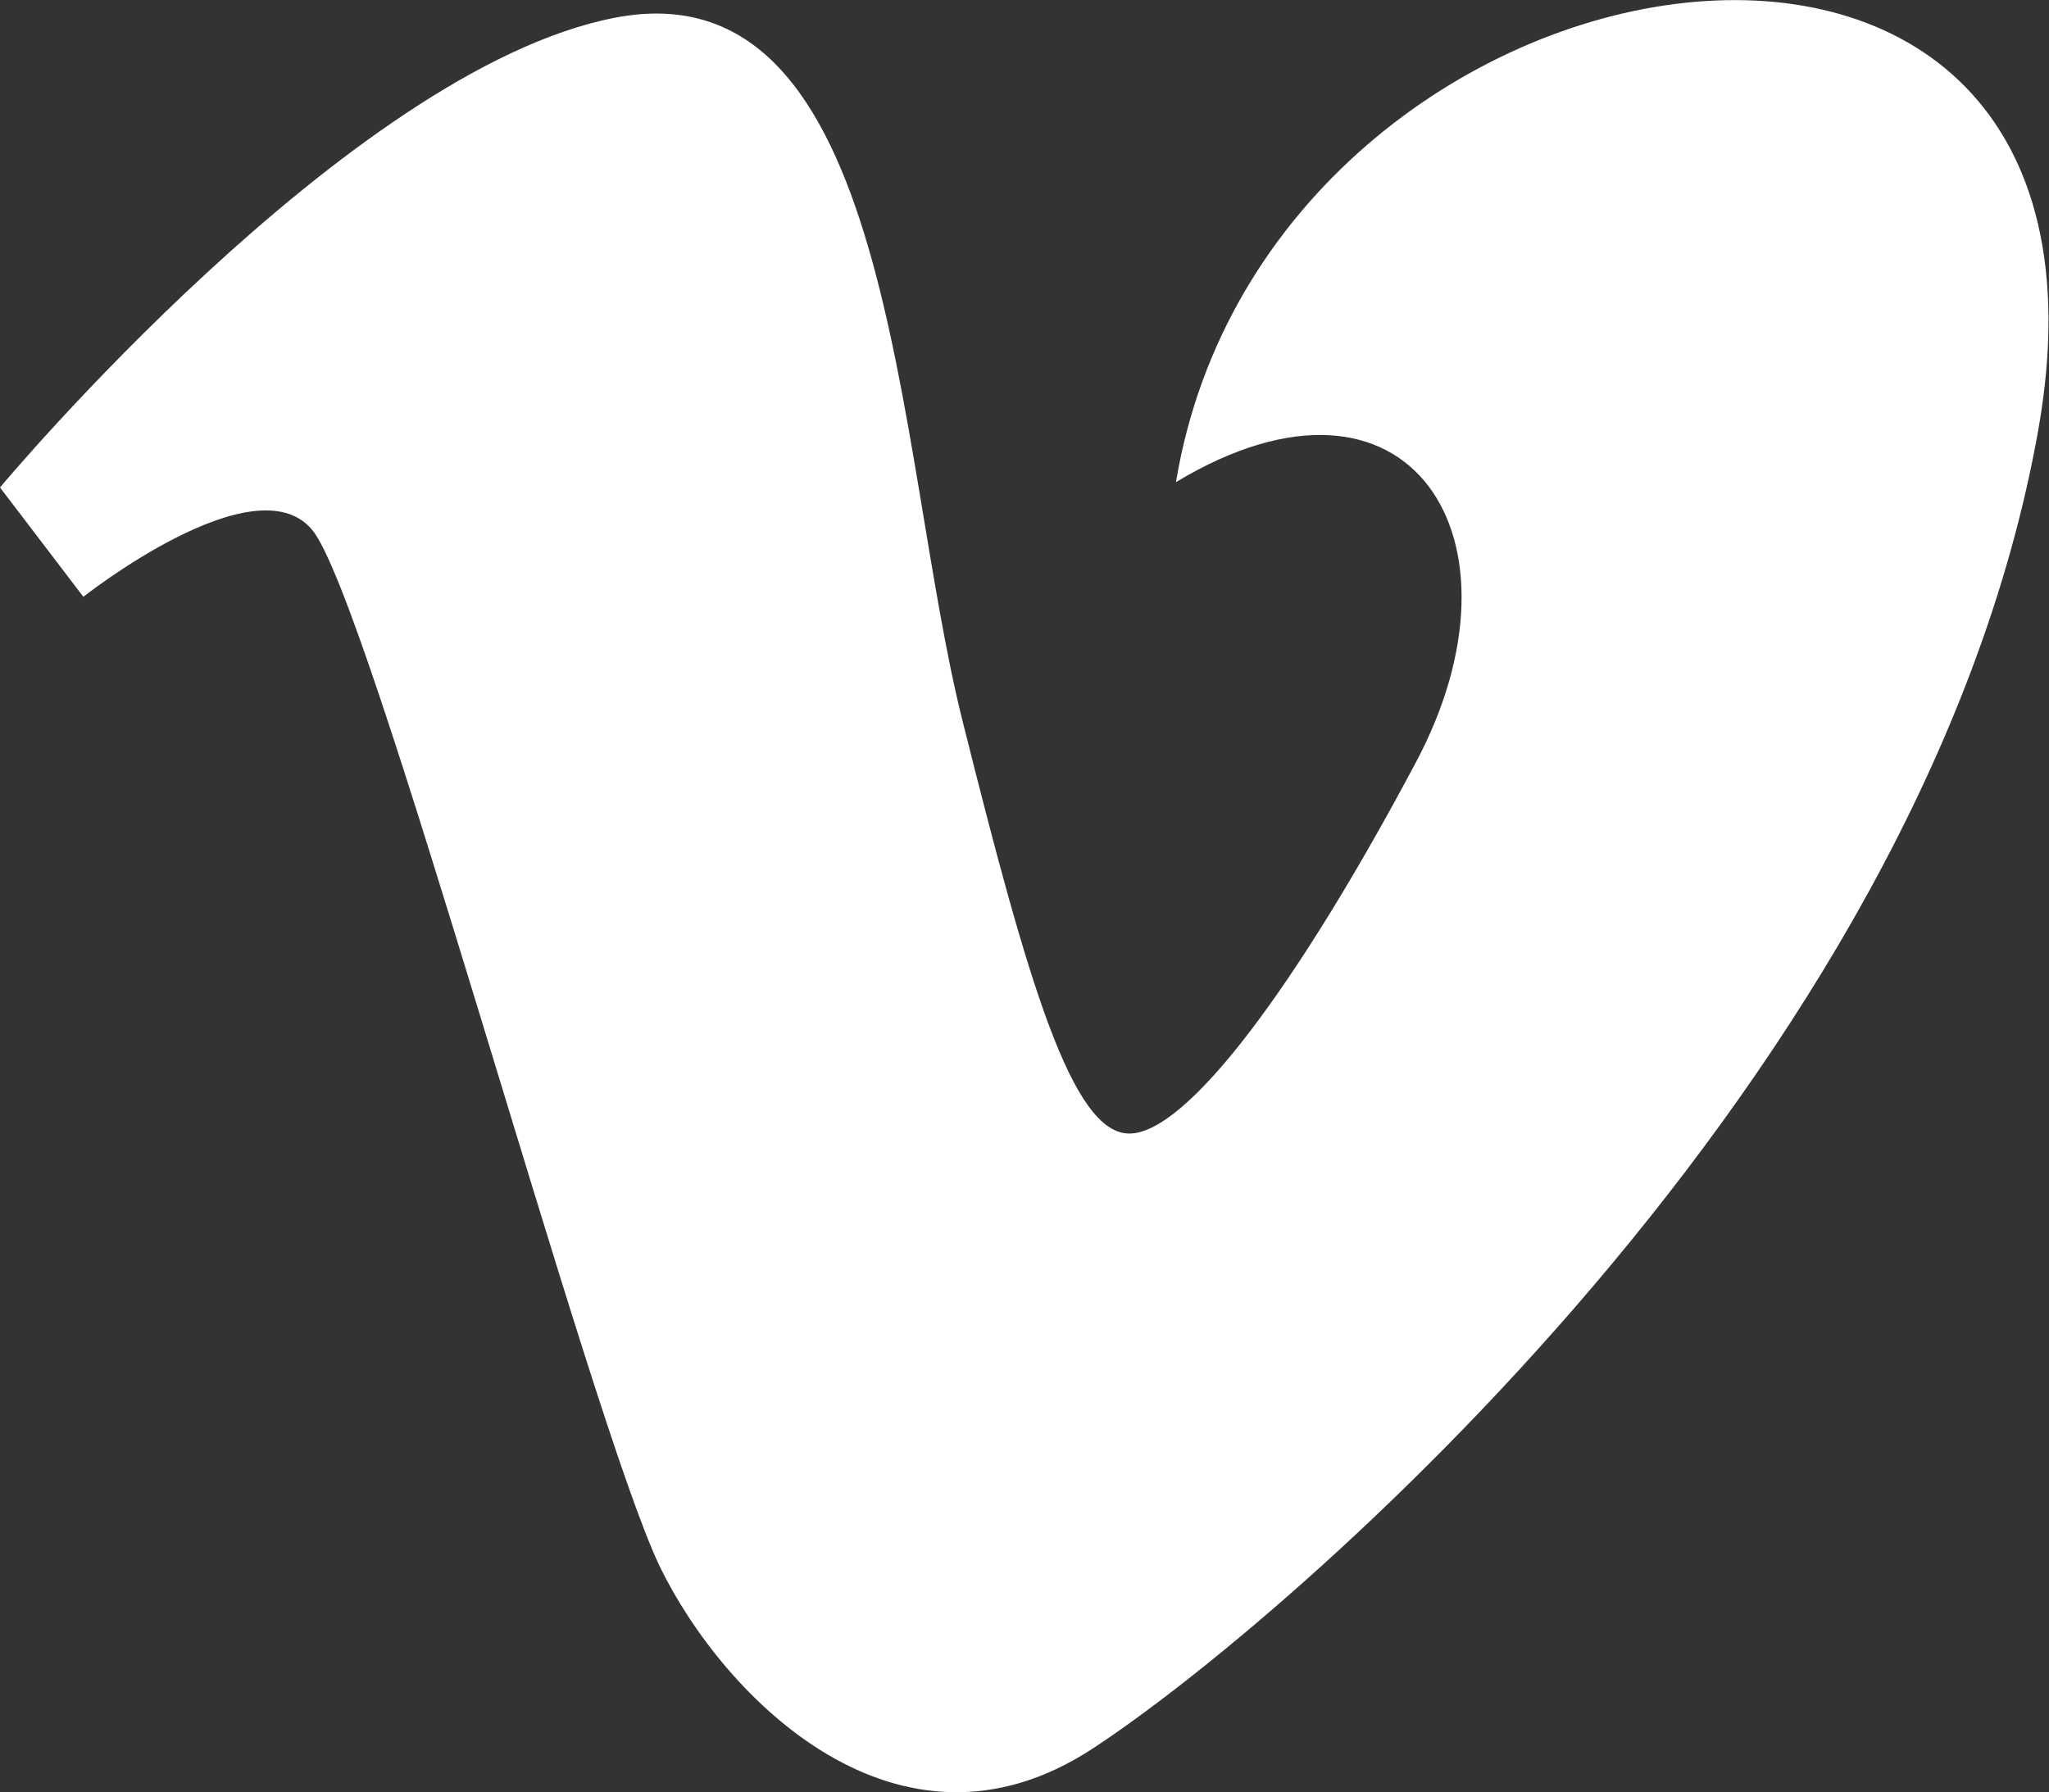
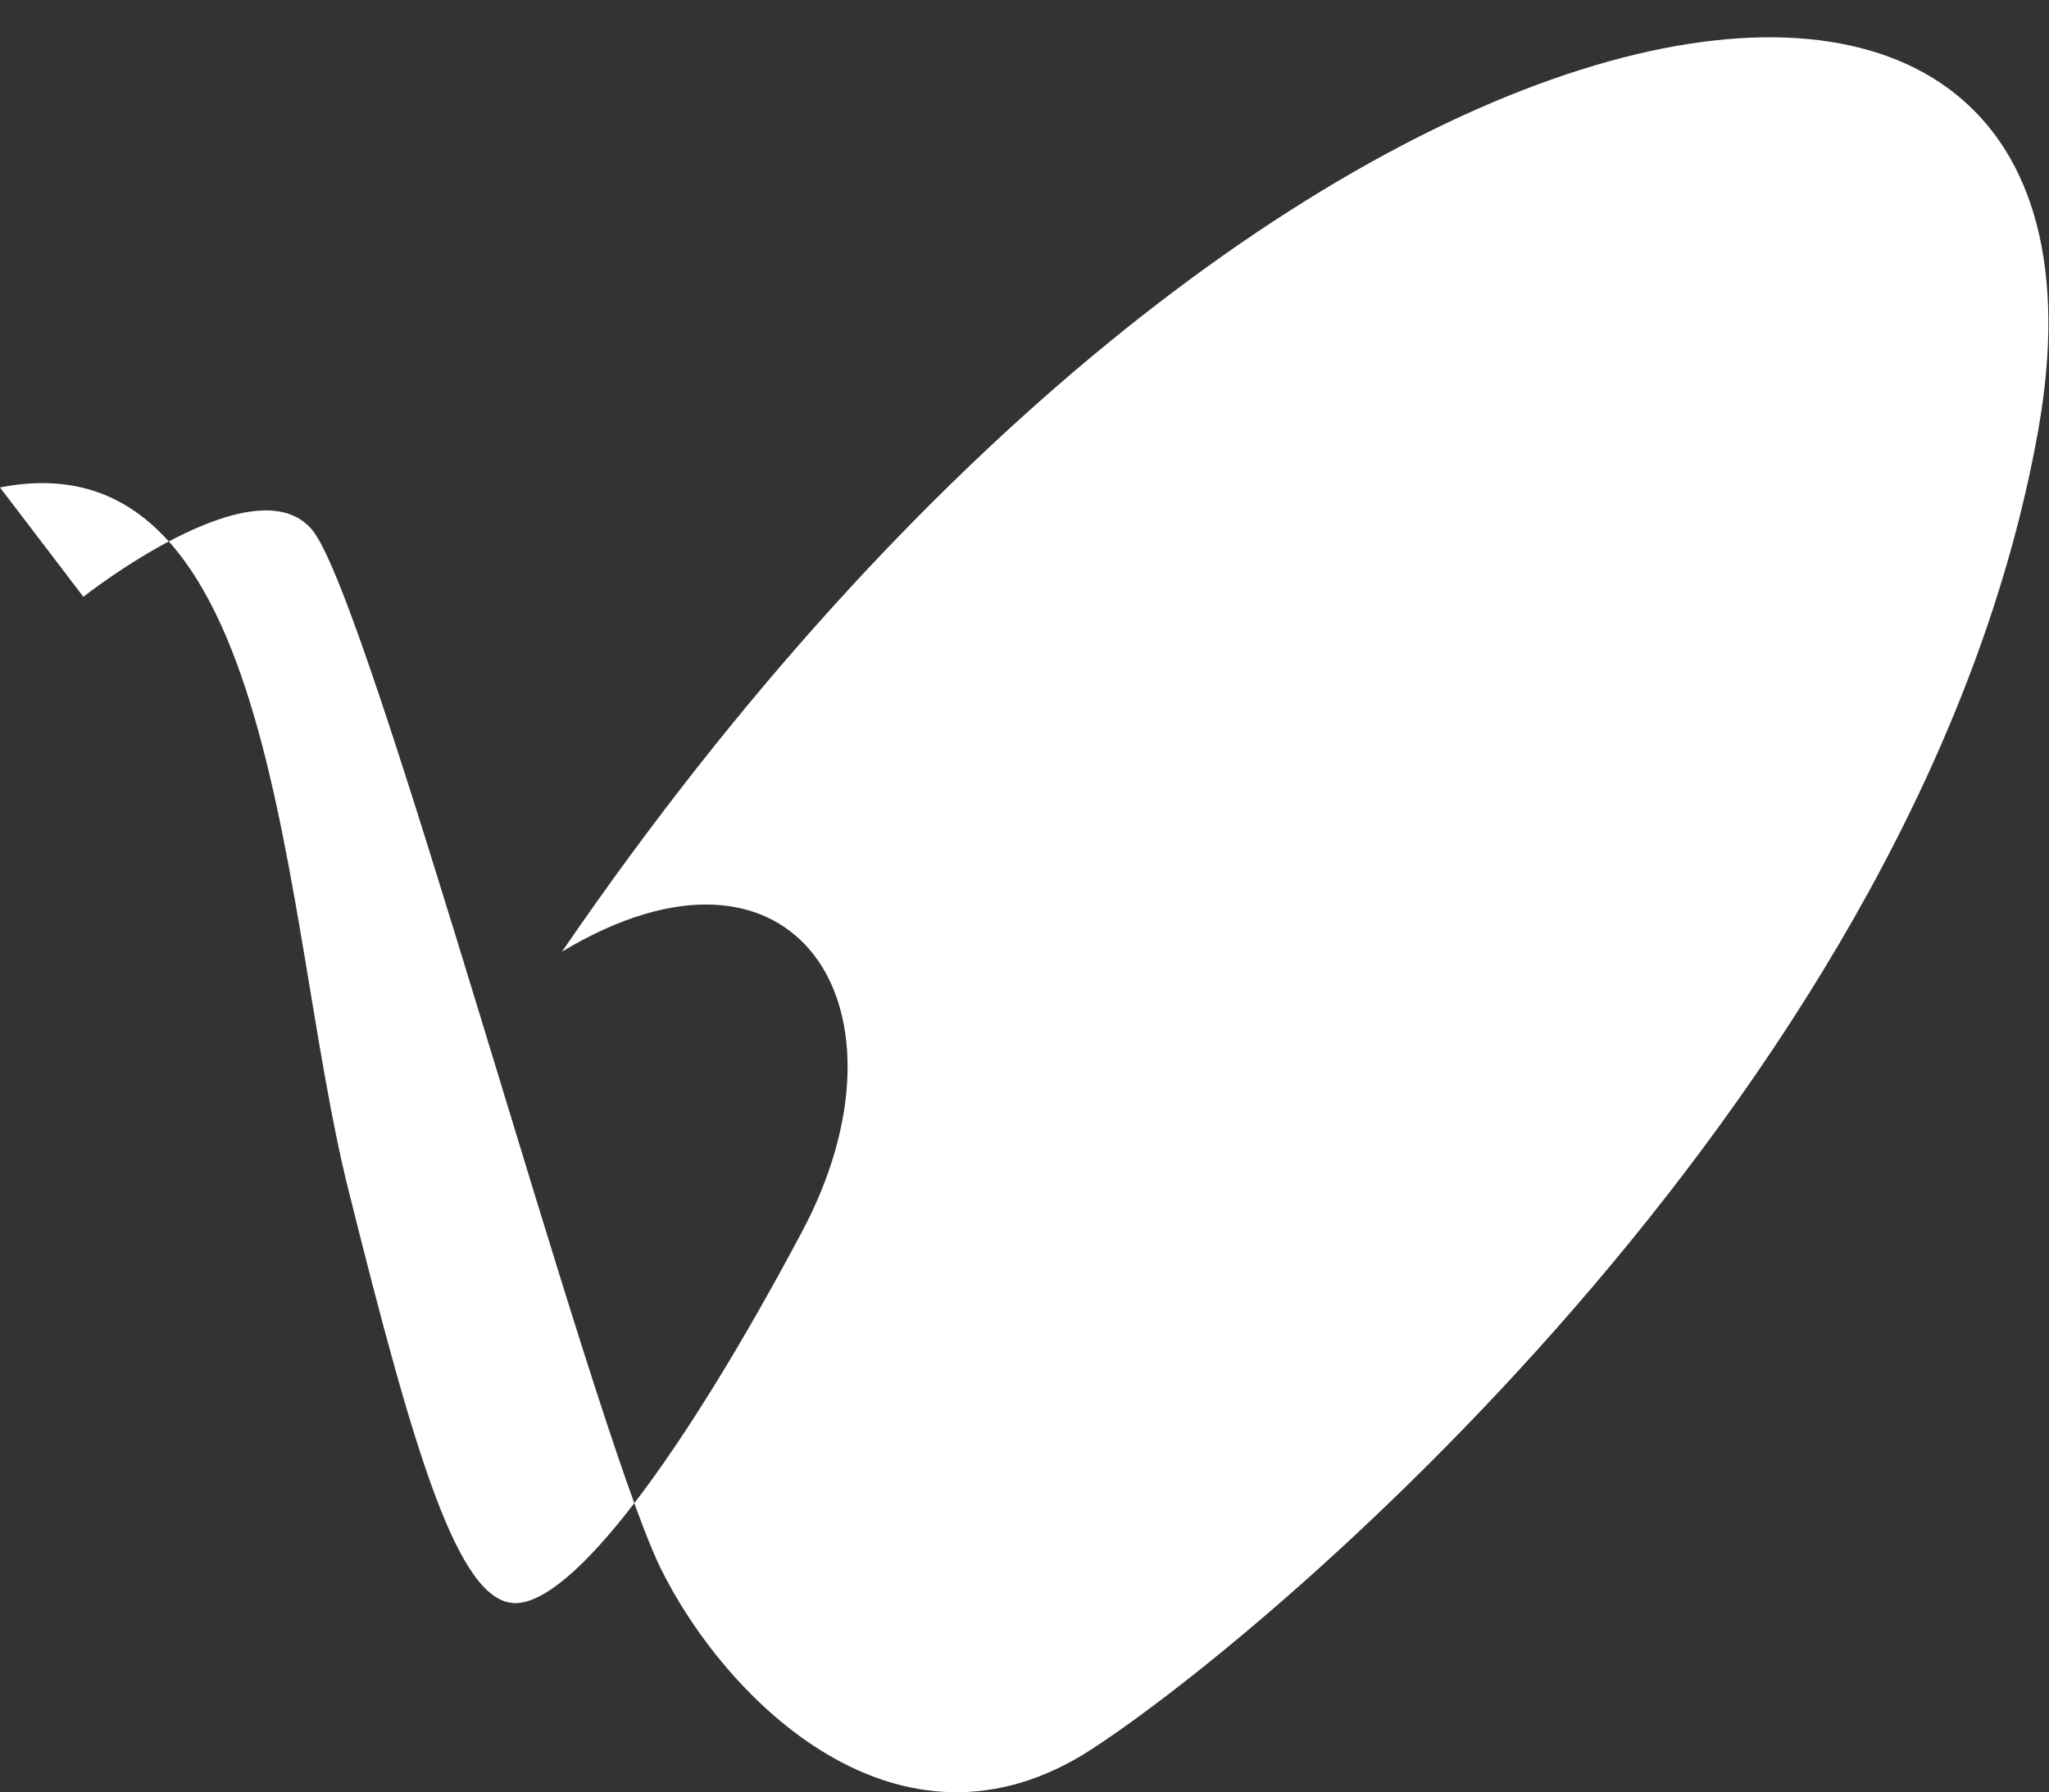
<svg xmlns="http://www.w3.org/2000/svg" version="1.1" id="Layer_1" x="0px" y="0px" viewBox="0 0 22.86 20" style="enable-background:new 0 0 22.86 20;" xml:space="preserve">
  <rect x="0" y="0" width="22.86" height="20" fill="#333333" stroke="none" />
  <style type="text/css">
	.st0{fill:#FFFFFF;}
</style>
  <g>
-     <path class="st0" d="M22.74,4.8c-1.28,7.21-8.41,13.32-10.56,14.72c-2.15,1.4-4.1-0.56-4.82-2.04C6.56,15.8,4.12,6.66,3.48,5.91   C2.84,5.15,0.93,6.66,0.93,6.66L0,5.44c0,0,3.89-4.66,6.85-5.24c3.14-0.62,3.13,4.83,3.89,7.85c0.73,2.92,1.22,4.6,1.86,4.6   c0.64,0,1.86-1.63,3.19-4.13c1.34-2.5-0.06-4.71-2.67-3.14C14.16-0.9,24.02-2.41,22.74,4.8z" />
+     <path class="st0" d="M22.74,4.8c-1.28,7.21-8.41,13.32-10.56,14.72c-2.15,1.4-4.1-0.56-4.82-2.04C6.56,15.8,4.12,6.66,3.48,5.91   C2.84,5.15,0.93,6.66,0.93,6.66L0,5.44c3.14-0.62,3.13,4.83,3.89,7.85c0.73,2.92,1.22,4.6,1.86,4.6   c0.64,0,1.86-1.63,3.19-4.13c1.34-2.5-0.06-4.71-2.67-3.14C14.16-0.9,24.02-2.41,22.74,4.8z" />
  </g>
</svg>